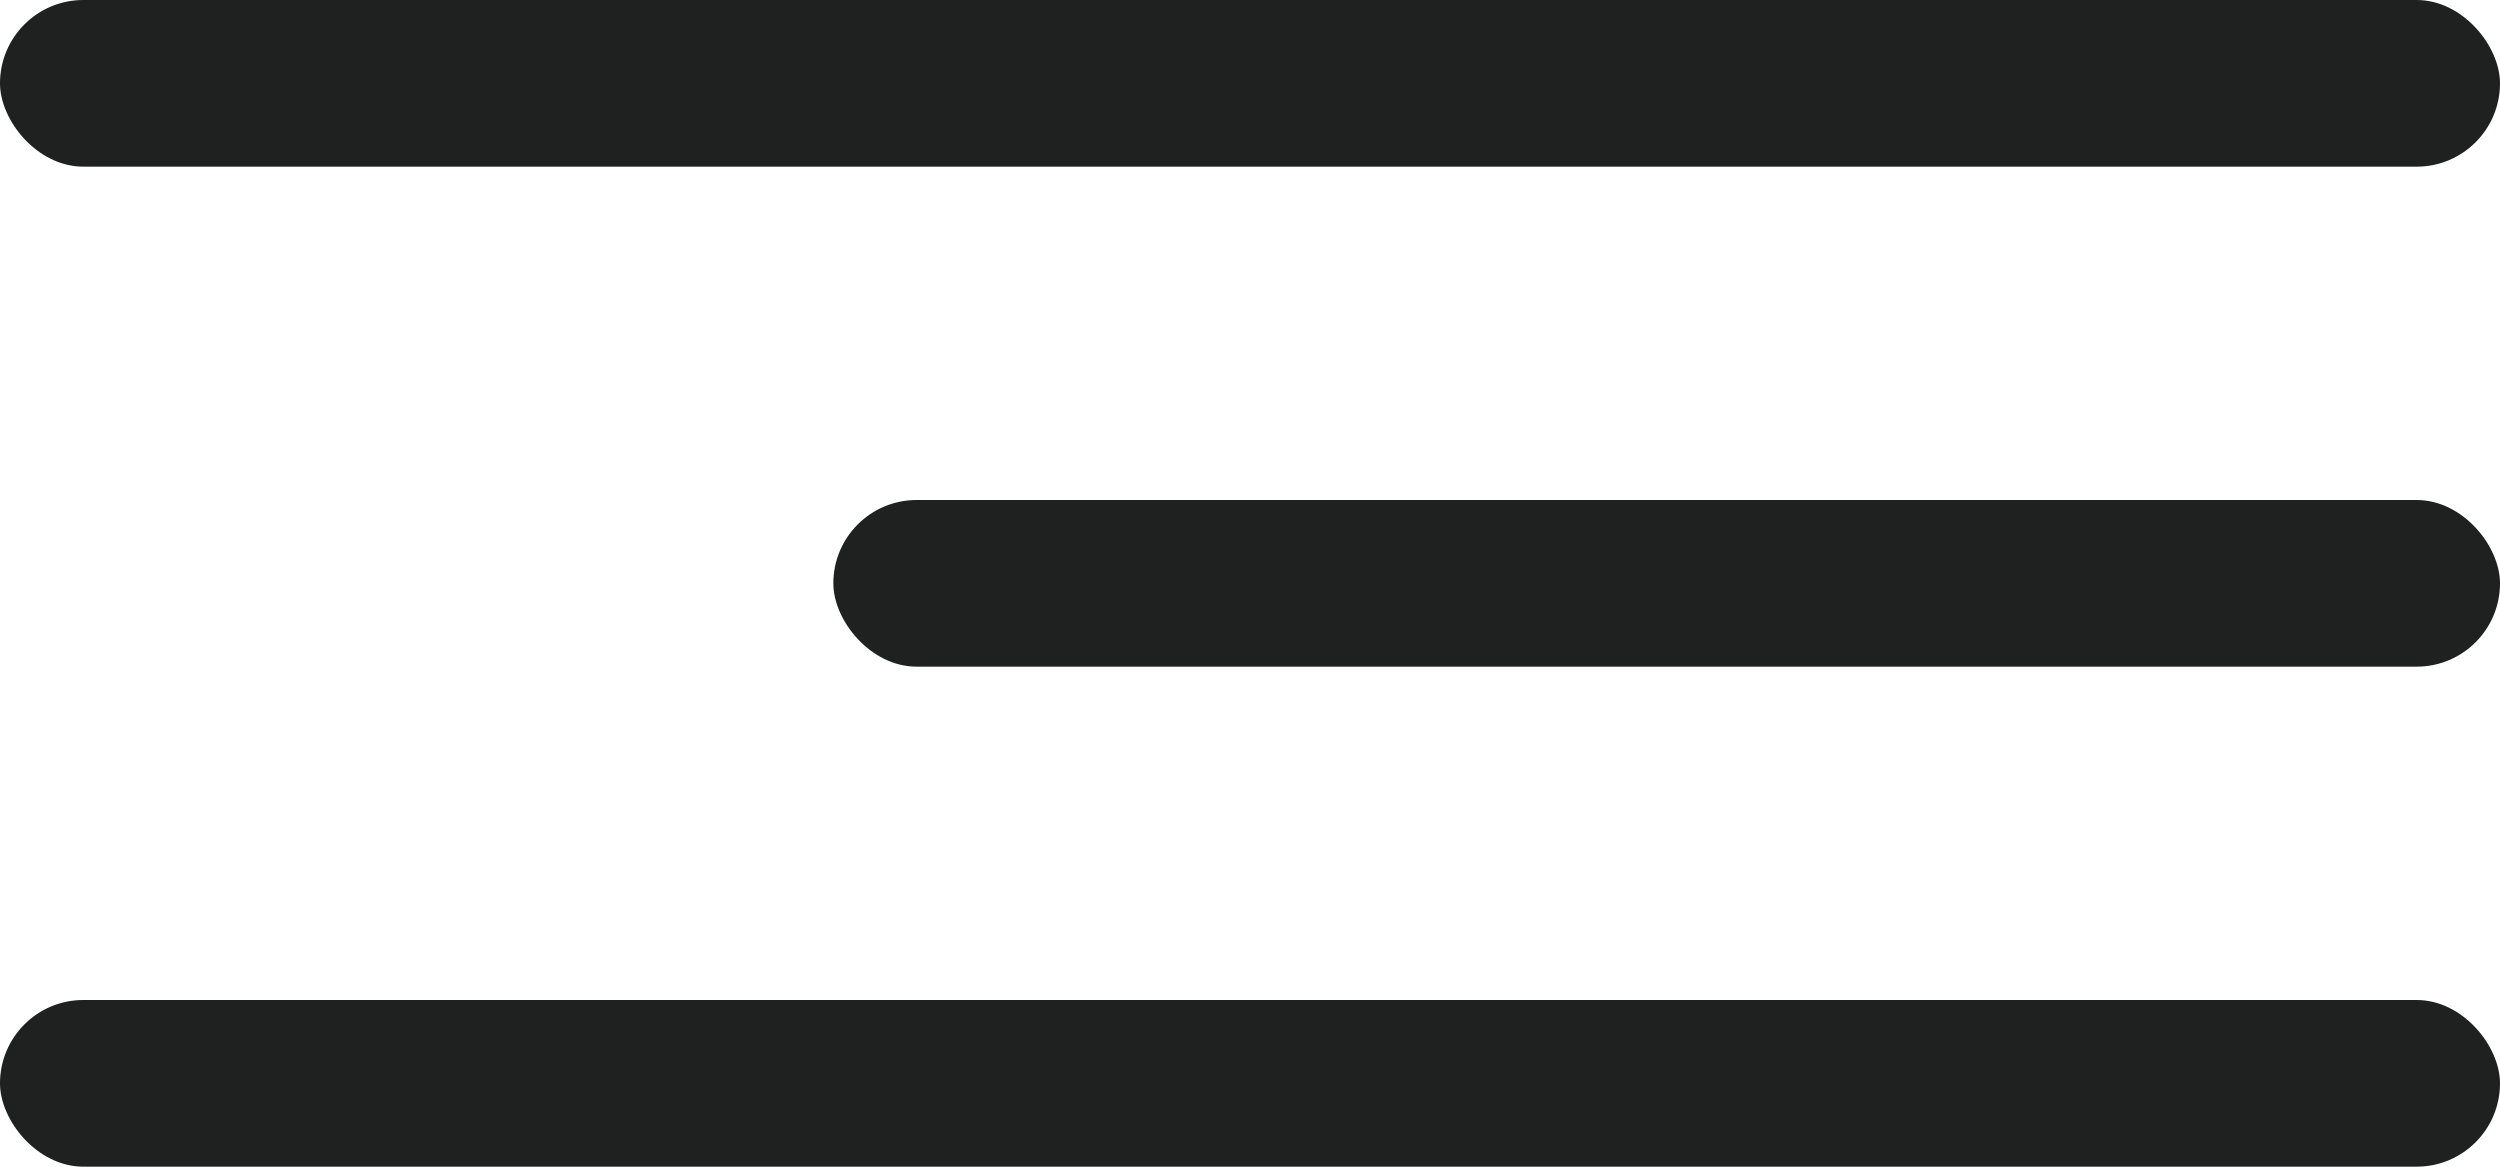
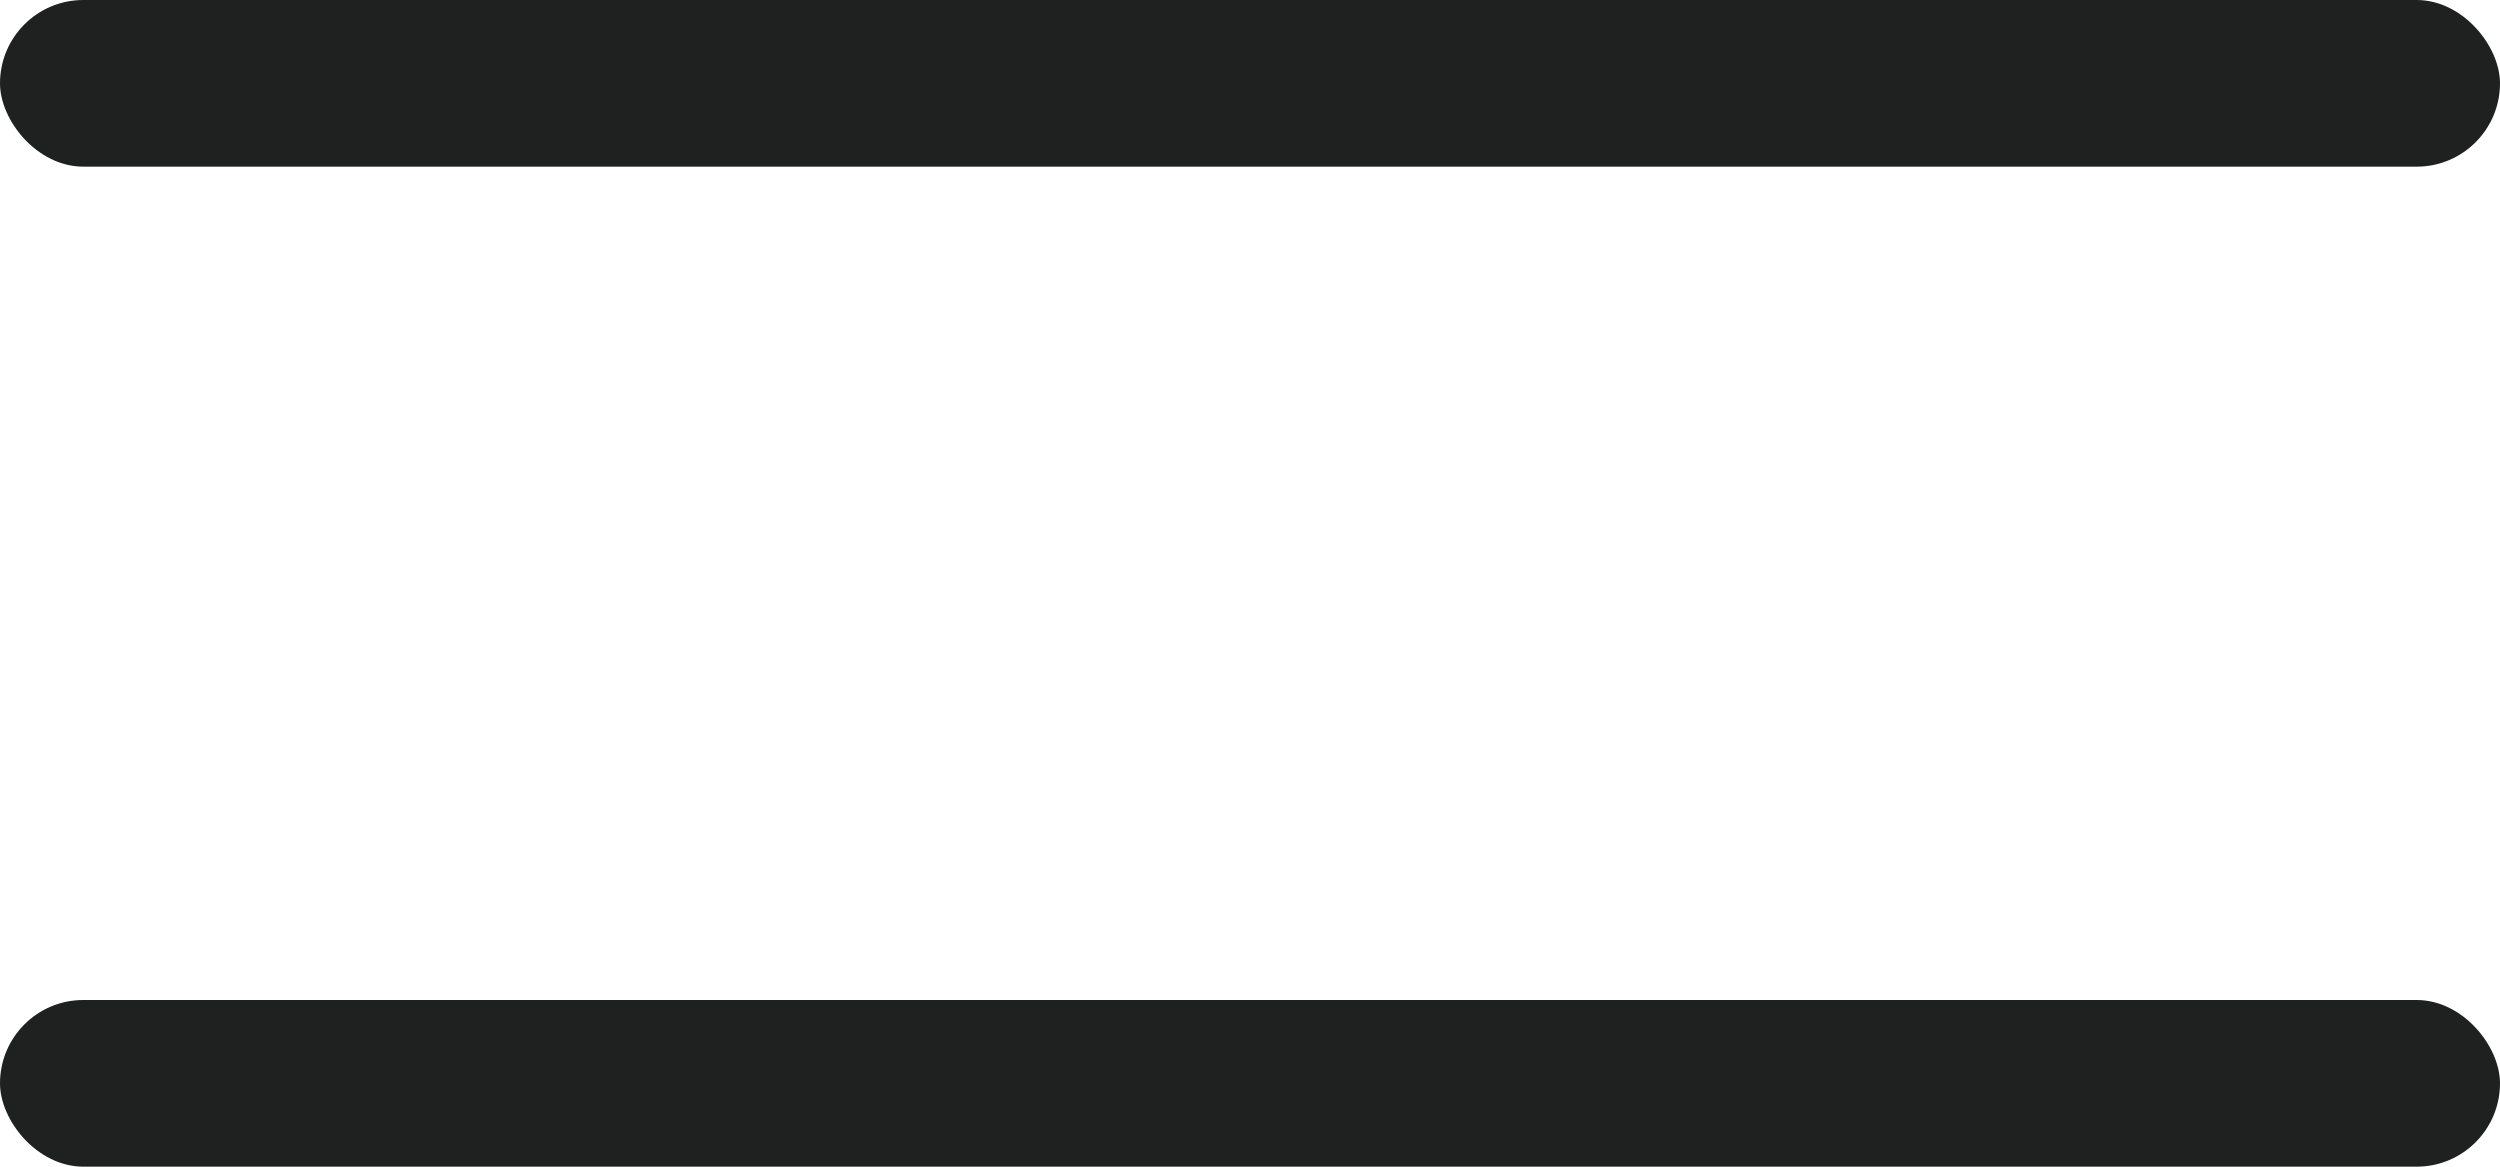
<svg xmlns="http://www.w3.org/2000/svg" width="30" height="14" viewBox="0 0 30 14" fill="none">
  <rect width="30" height="2" rx="1" fill="#1F2020" />
-   <rect x="10" y="6" width="20" height="2" rx="1" fill="#1F2020" />
  <rect y="12" width="30" height="2" rx="1" fill="#1F2020" />
</svg>